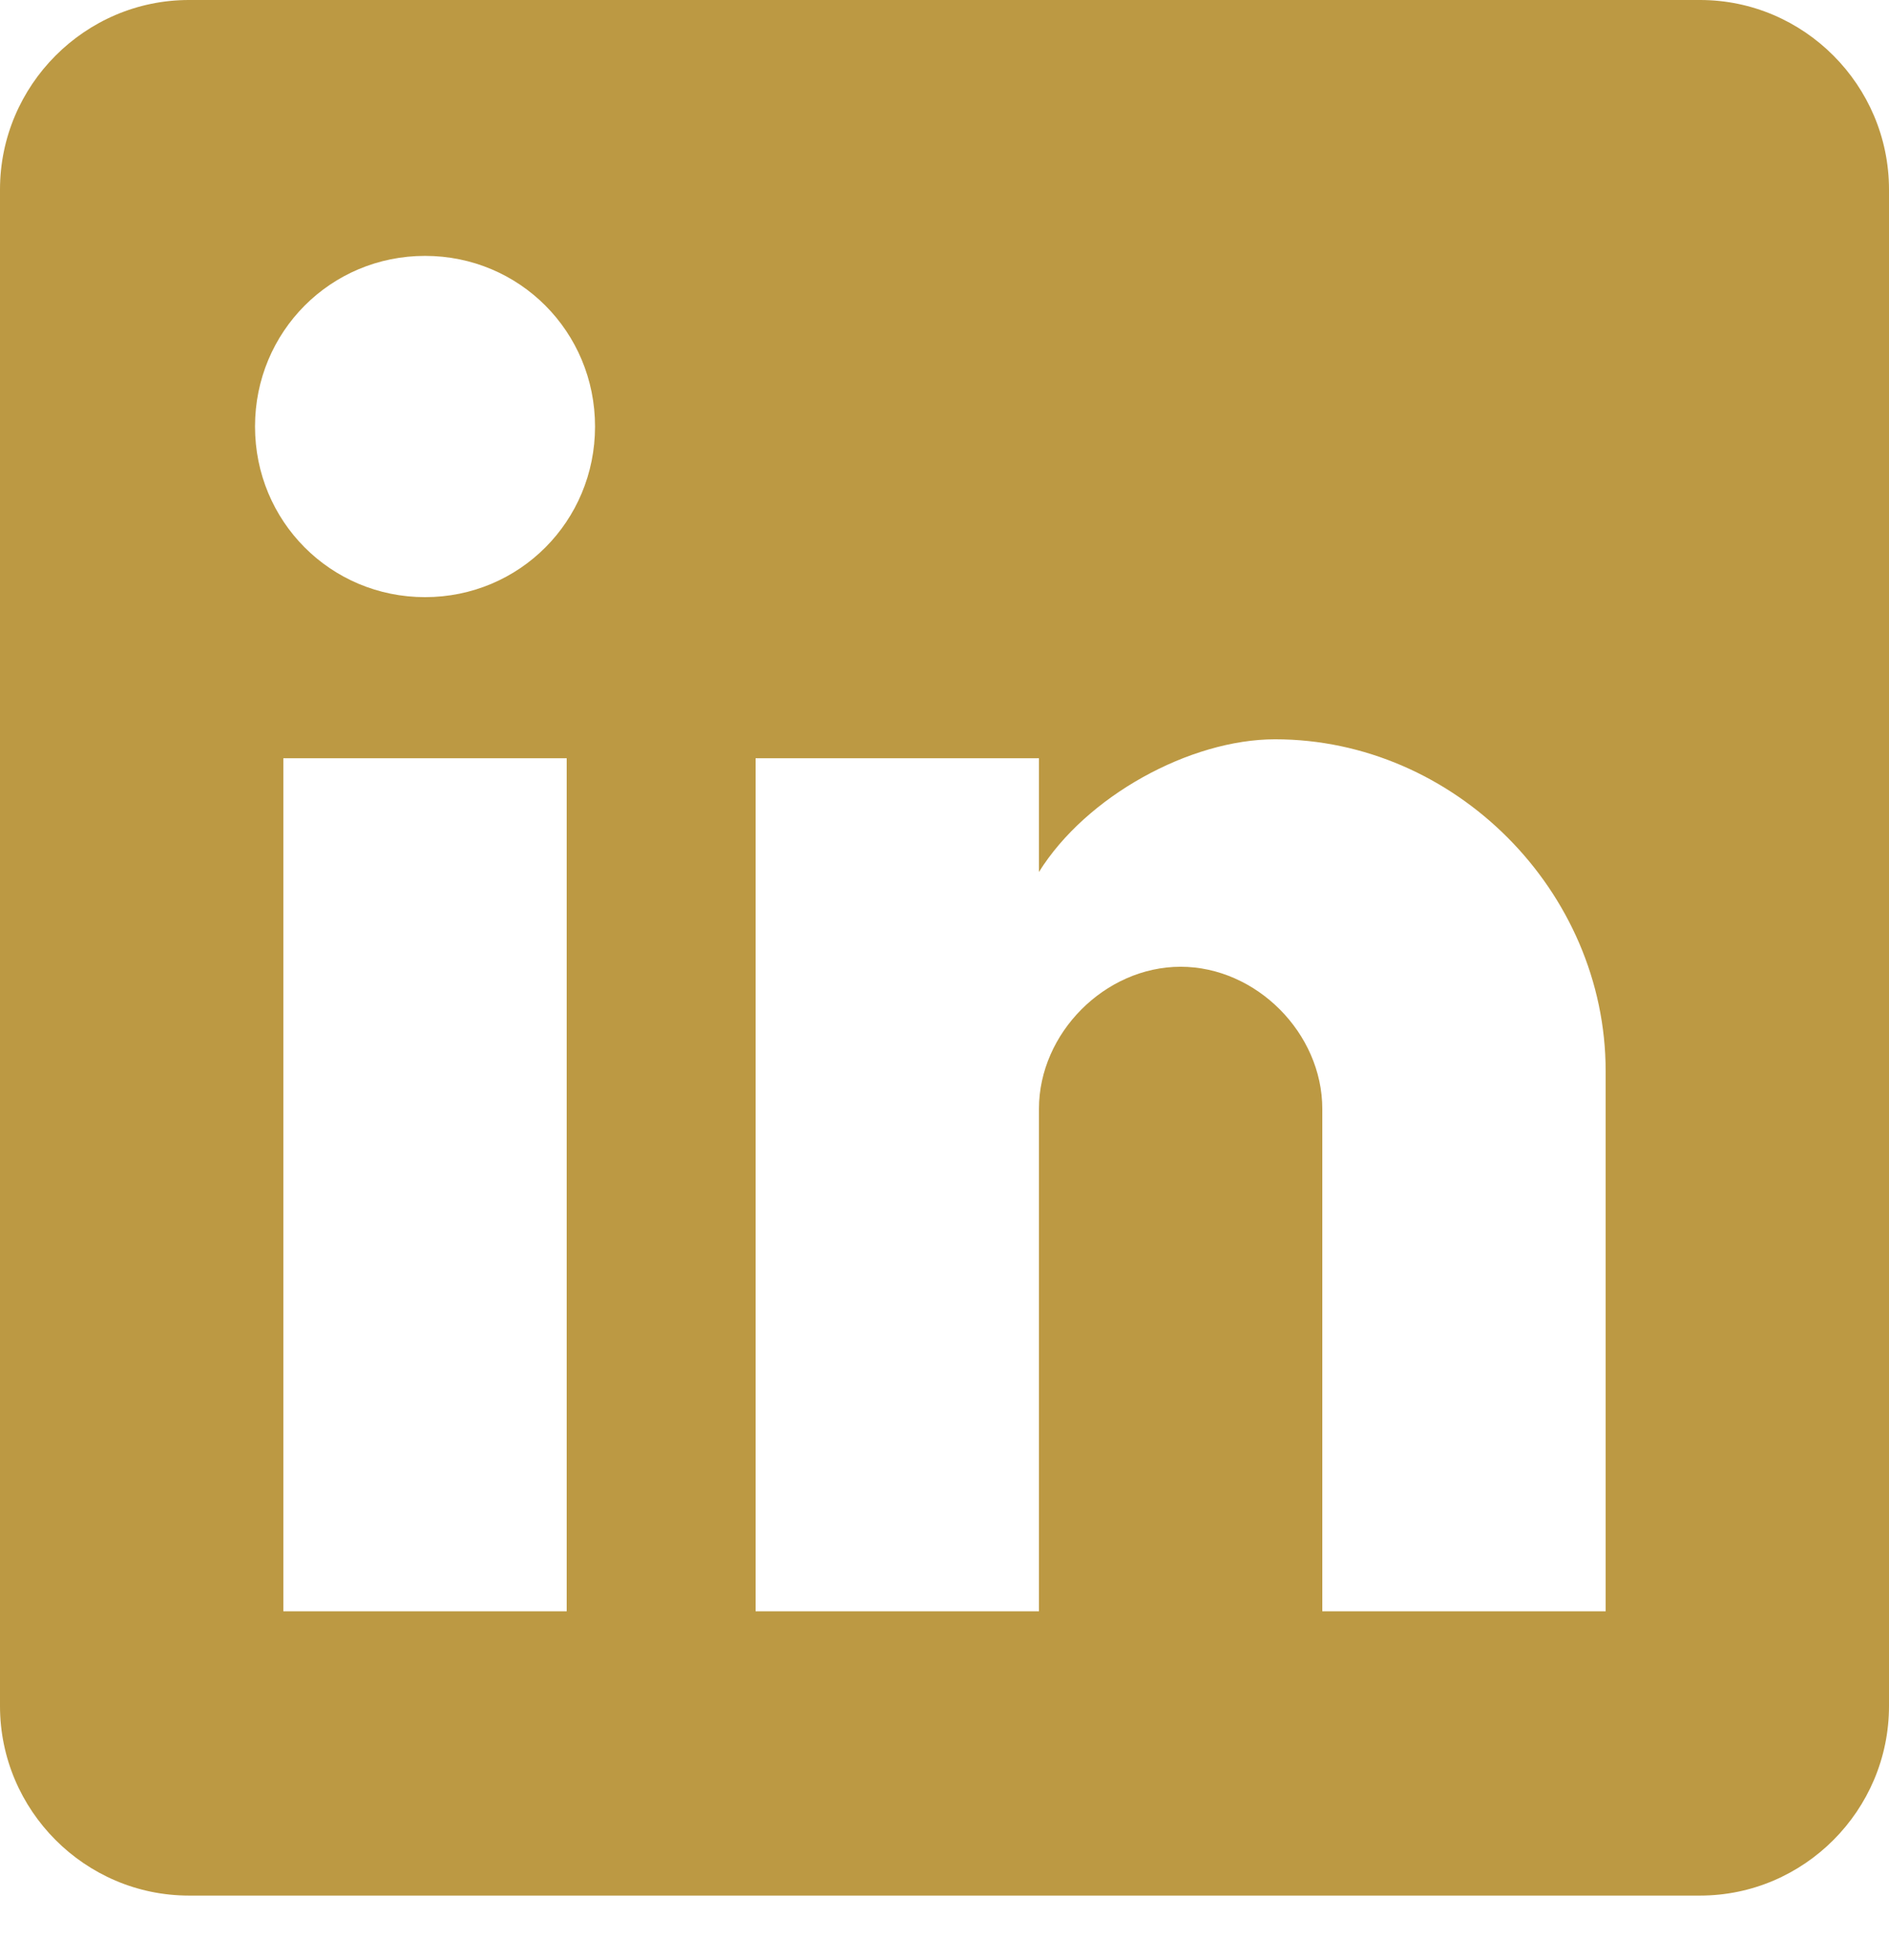
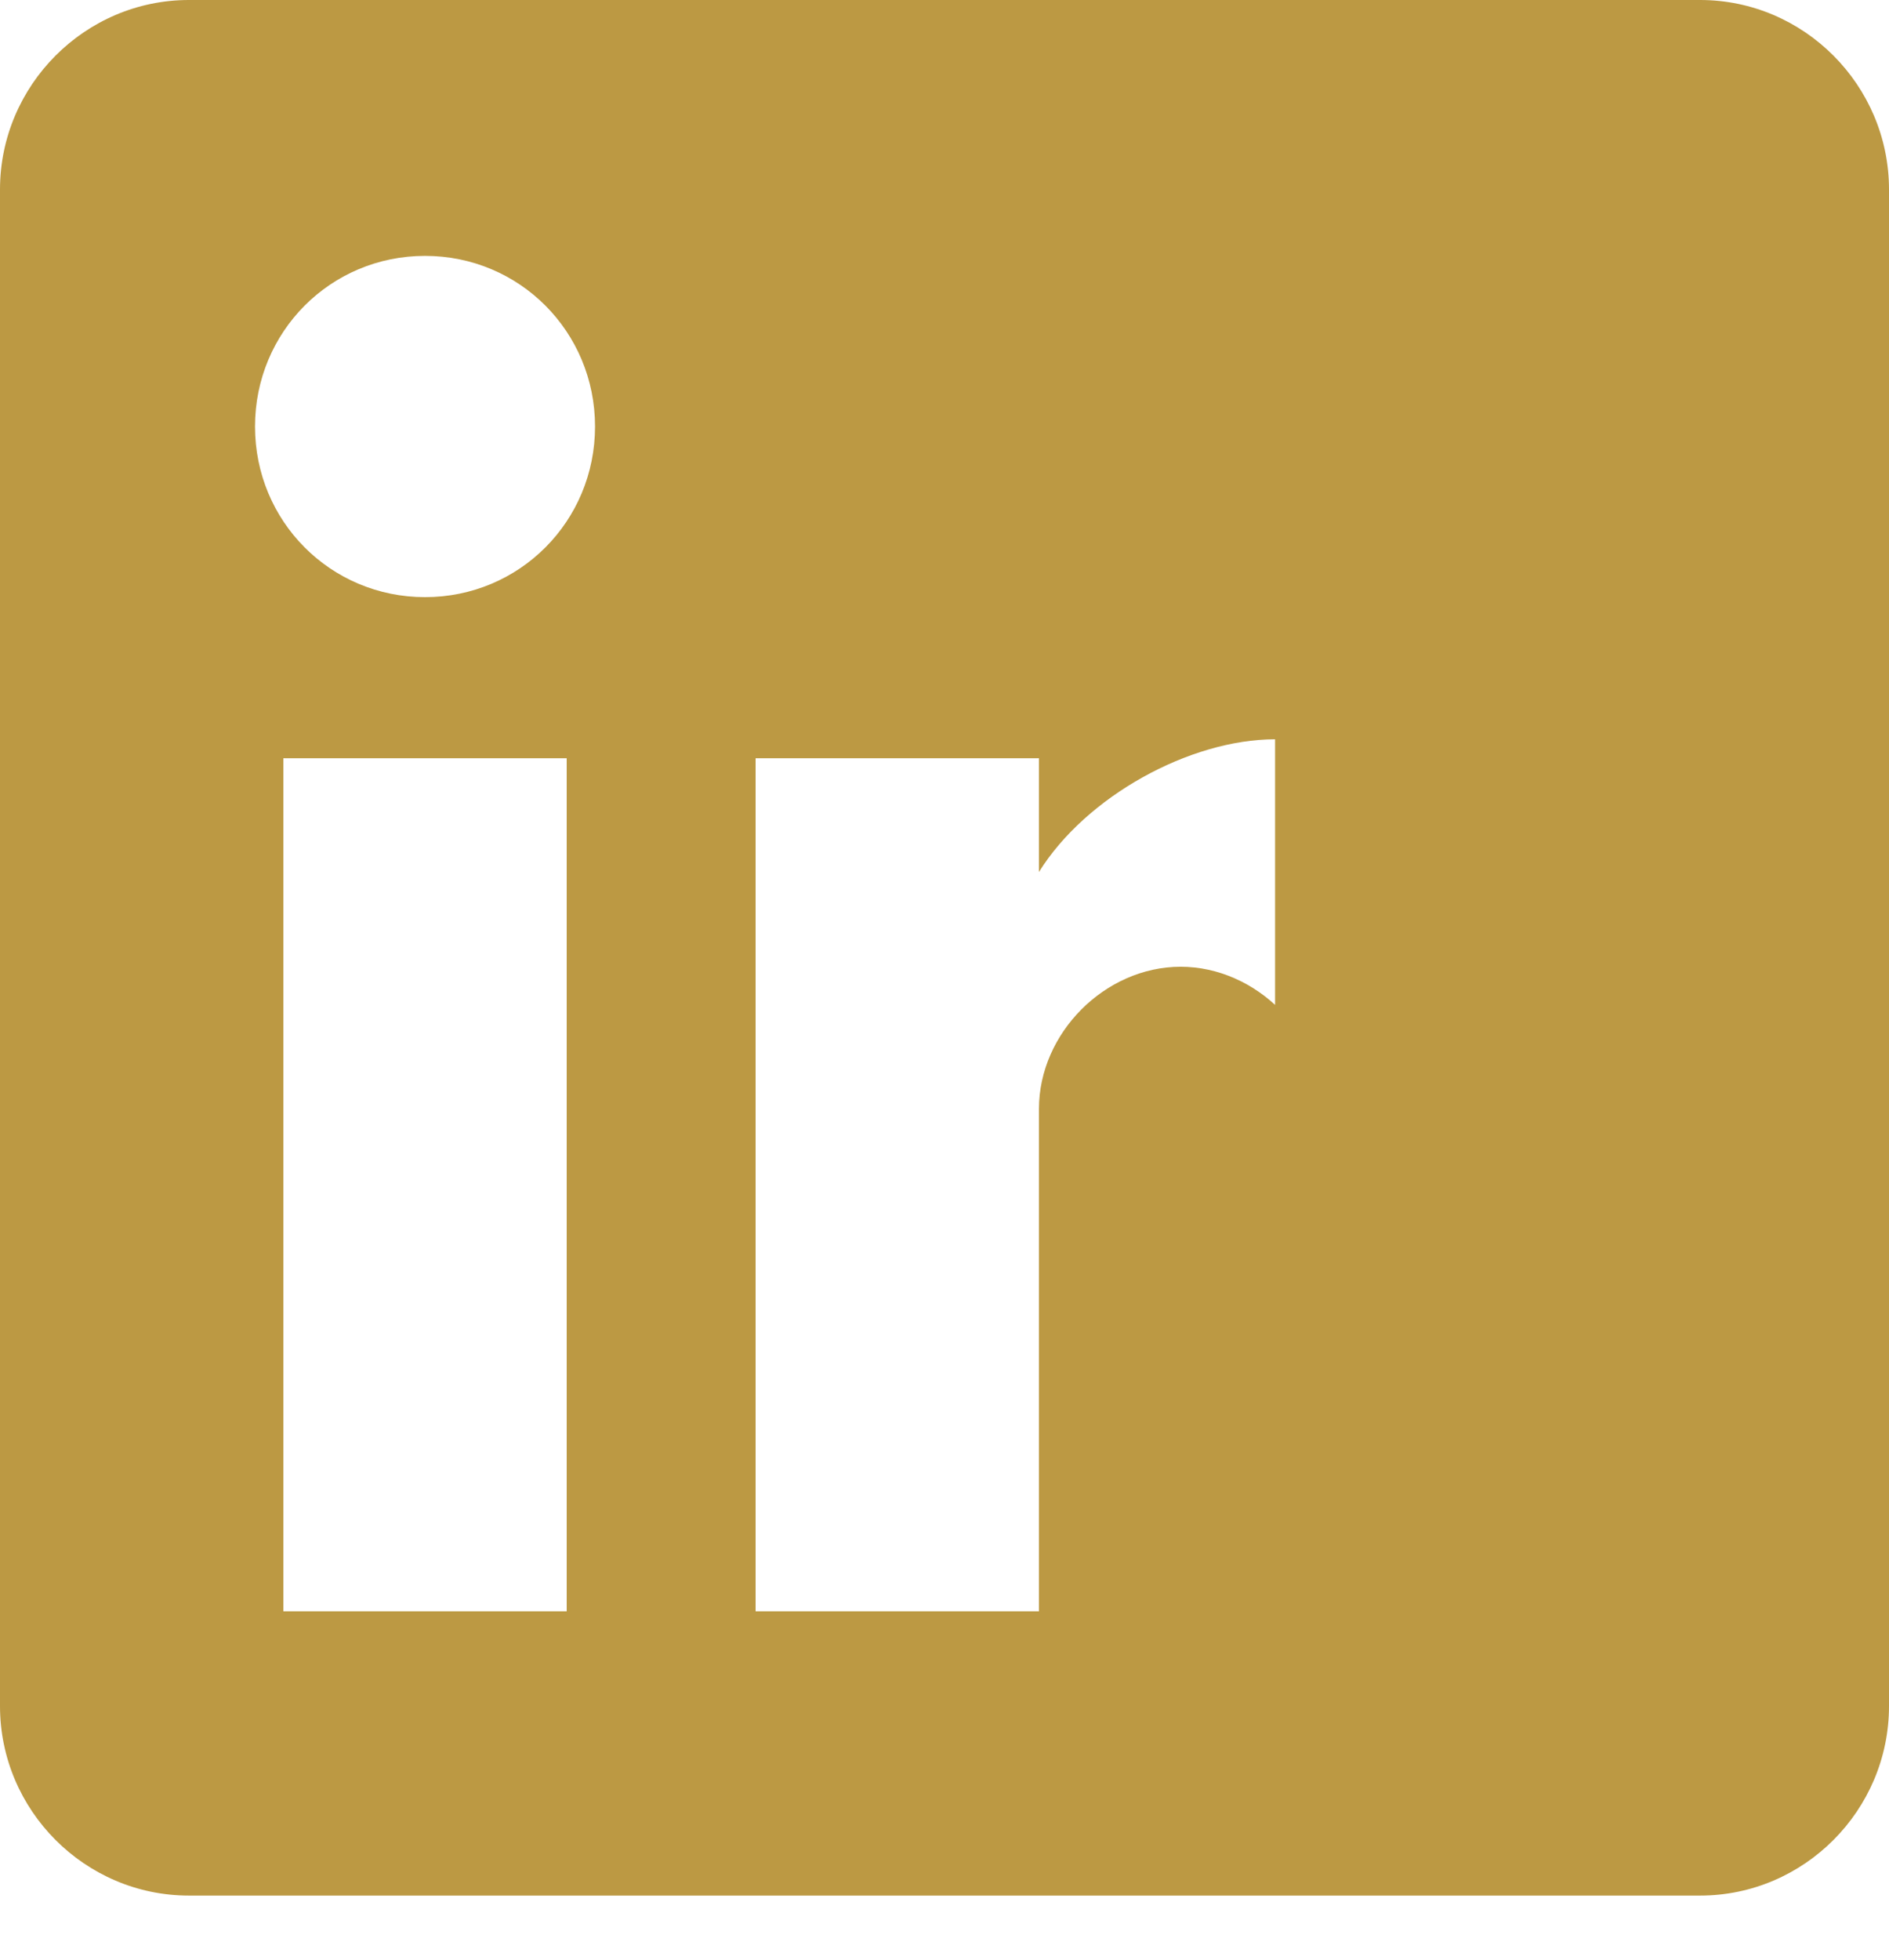
<svg xmlns="http://www.w3.org/2000/svg" width="27" height="28" viewBox="0 0 27 28" fill="none">
-   <path id="Vector" d="M24.3 0H2.7C1.215 0 0 1.219 0 2.708V24.376C0 25.866 1.215 27.084 2.7 27.084H24.3C25.785 27.084 27 25.866 27 24.376V2.708C27 1.219 25.785 0 24.3 0ZM8.1 23.022H4.05V10.834H8.1V23.022ZM6.075 8.532C4.725 8.532 3.645 7.448 3.645 6.094C3.645 4.74 4.725 3.656 6.075 3.656C7.425 3.656 8.505 4.74 8.505 6.094C8.505 7.448 7.425 8.532 6.075 8.532ZM22.95 23.022H18.9V15.844C18.9 14.761 17.955 13.813 16.875 13.813C15.795 13.813 14.85 14.761 14.85 15.844V23.022H10.8V10.834H14.85V12.459C15.525 11.375 17.01 10.563 18.225 10.563C20.79 10.563 22.95 12.73 22.95 15.303V23.022Z" fill="#BC9943" />
+   <path id="Vector" d="M24.3 0H2.7C1.215 0 0 1.219 0 2.708V24.376C0 25.866 1.215 27.084 2.7 27.084H24.3C25.785 27.084 27 25.866 27 24.376V2.708C27 1.219 25.785 0 24.3 0ZM8.1 23.022H4.05V10.834H8.1V23.022ZM6.075 8.532C4.725 8.532 3.645 7.448 3.645 6.094C3.645 4.74 4.725 3.656 6.075 3.656C7.425 3.656 8.505 4.74 8.505 6.094C8.505 7.448 7.425 8.532 6.075 8.532ZM22.95 23.022H18.9V15.844C18.9 14.761 17.955 13.813 16.875 13.813C15.795 13.813 14.85 14.761 14.85 15.844V23.022H10.8V10.834H14.85V12.459C15.525 11.375 17.01 10.563 18.225 10.563V23.022Z" fill="#BC9943" />
</svg>